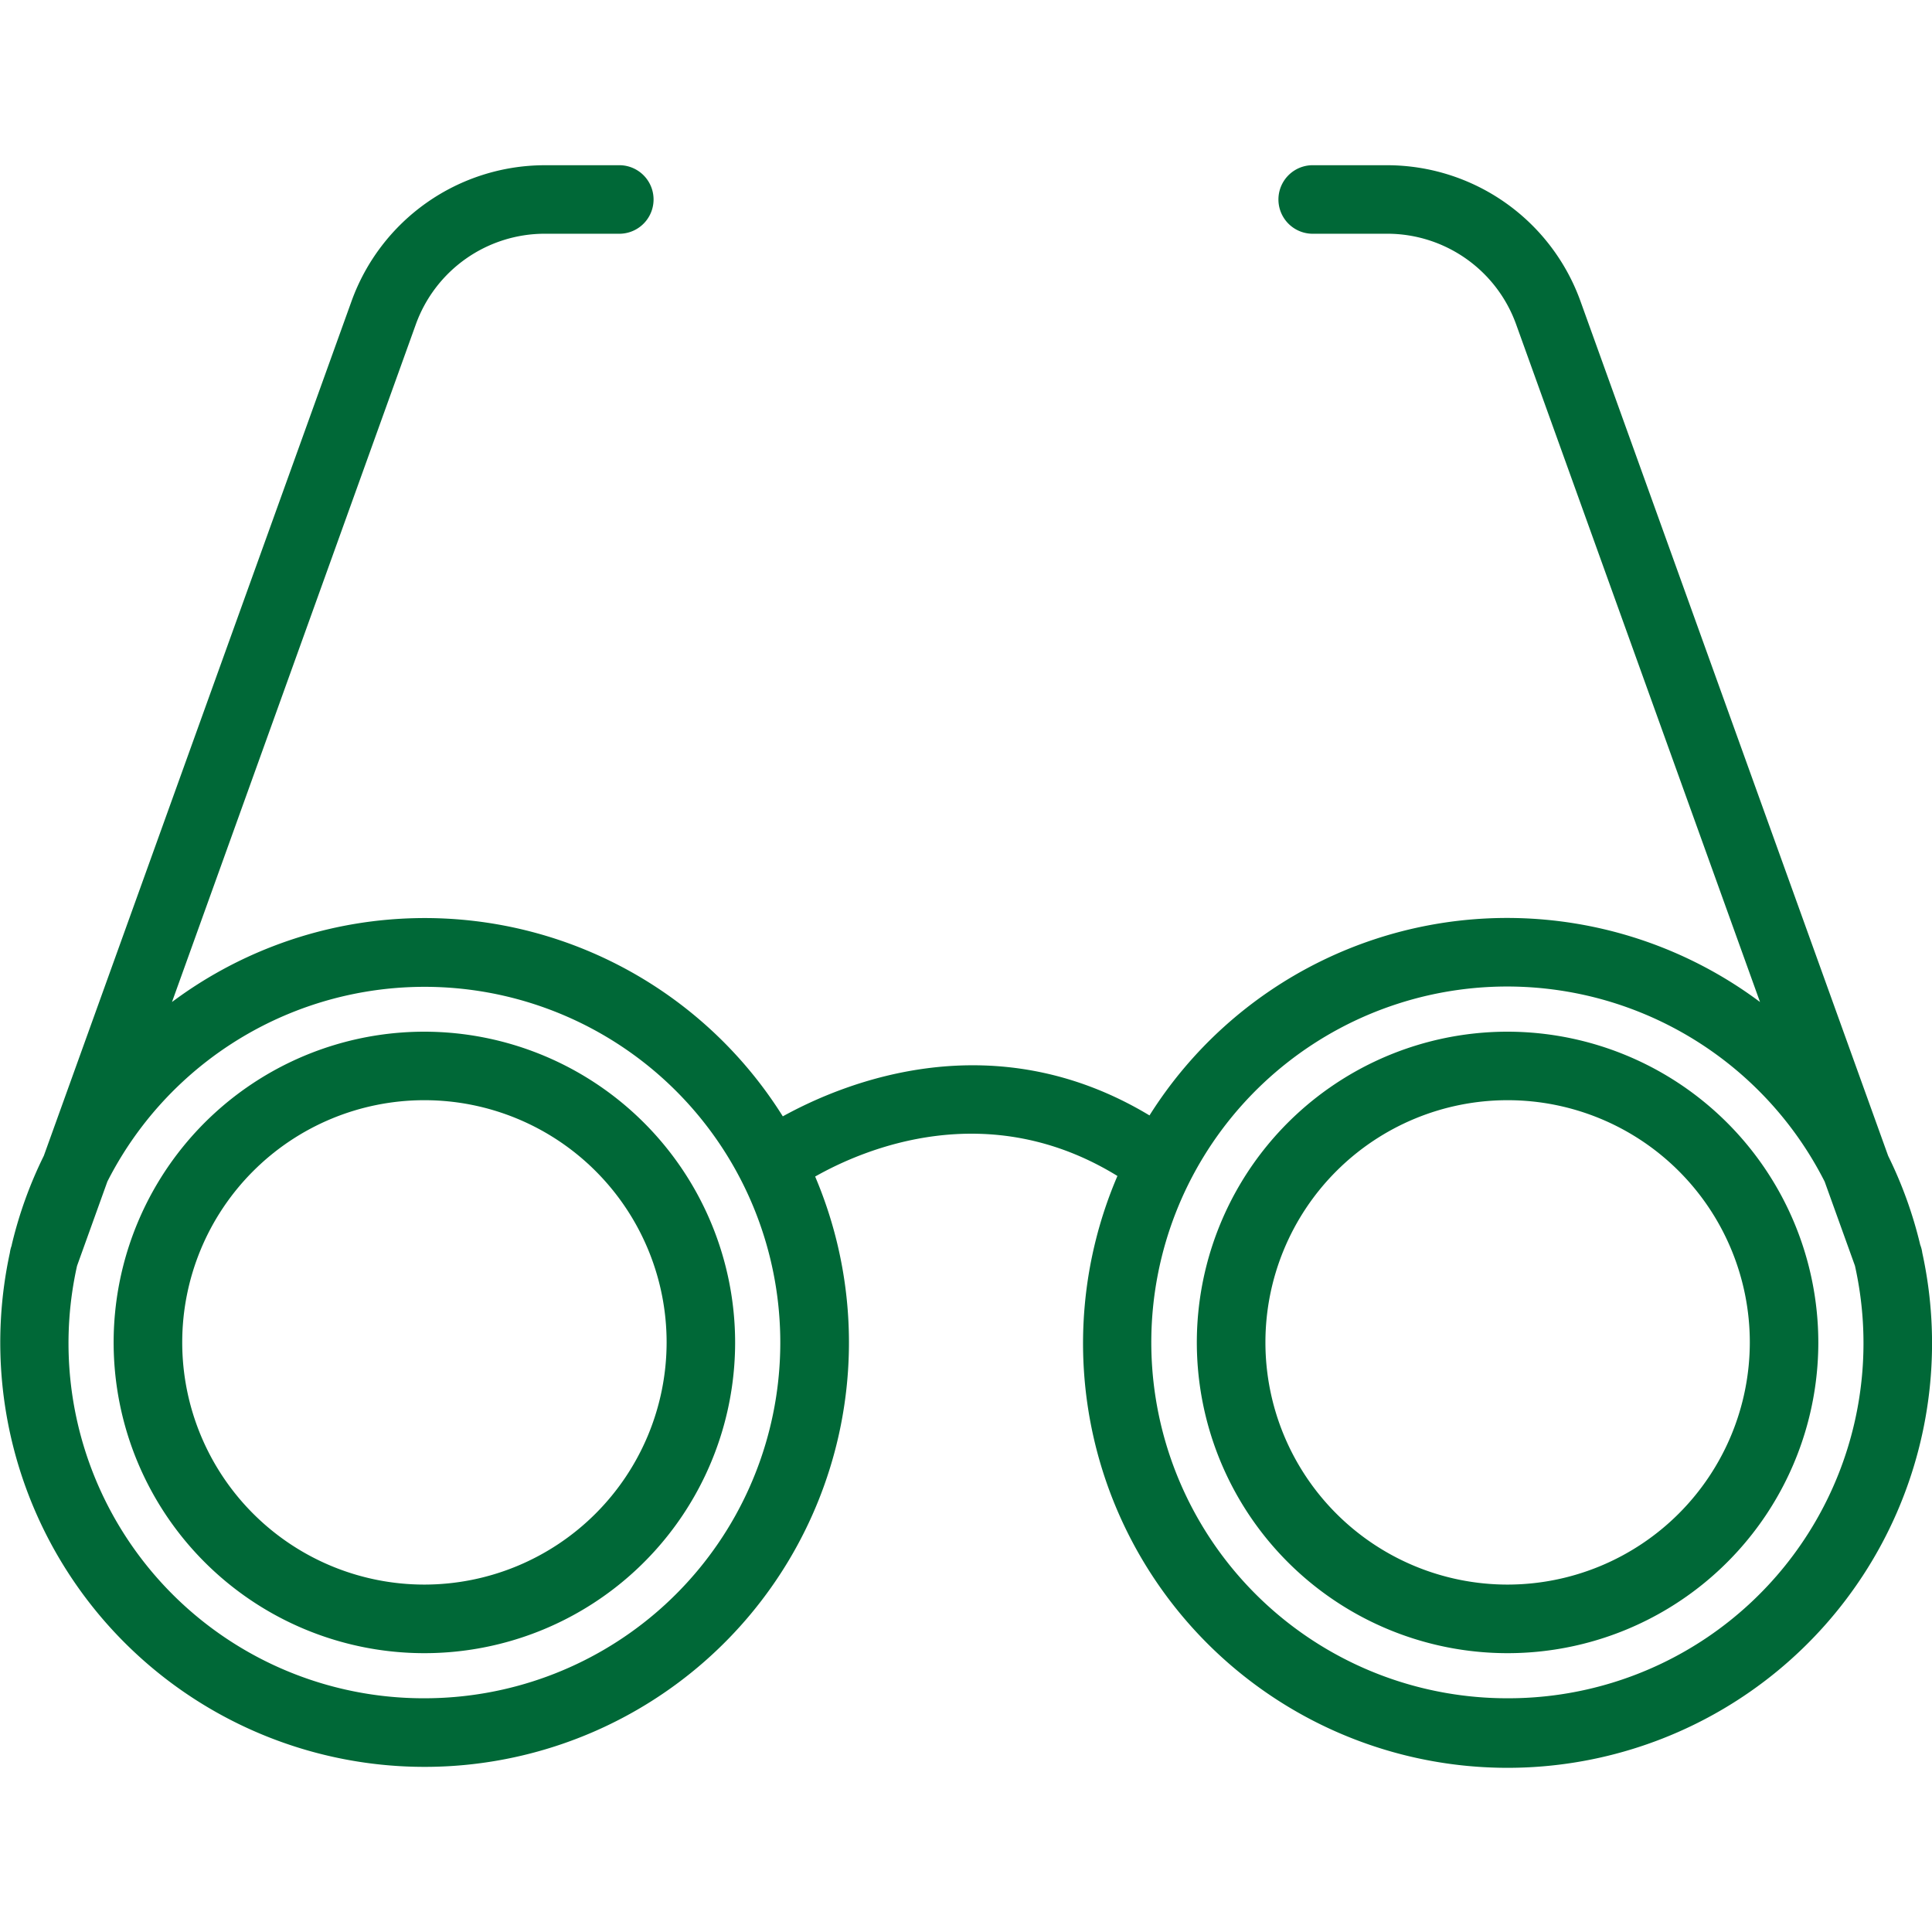
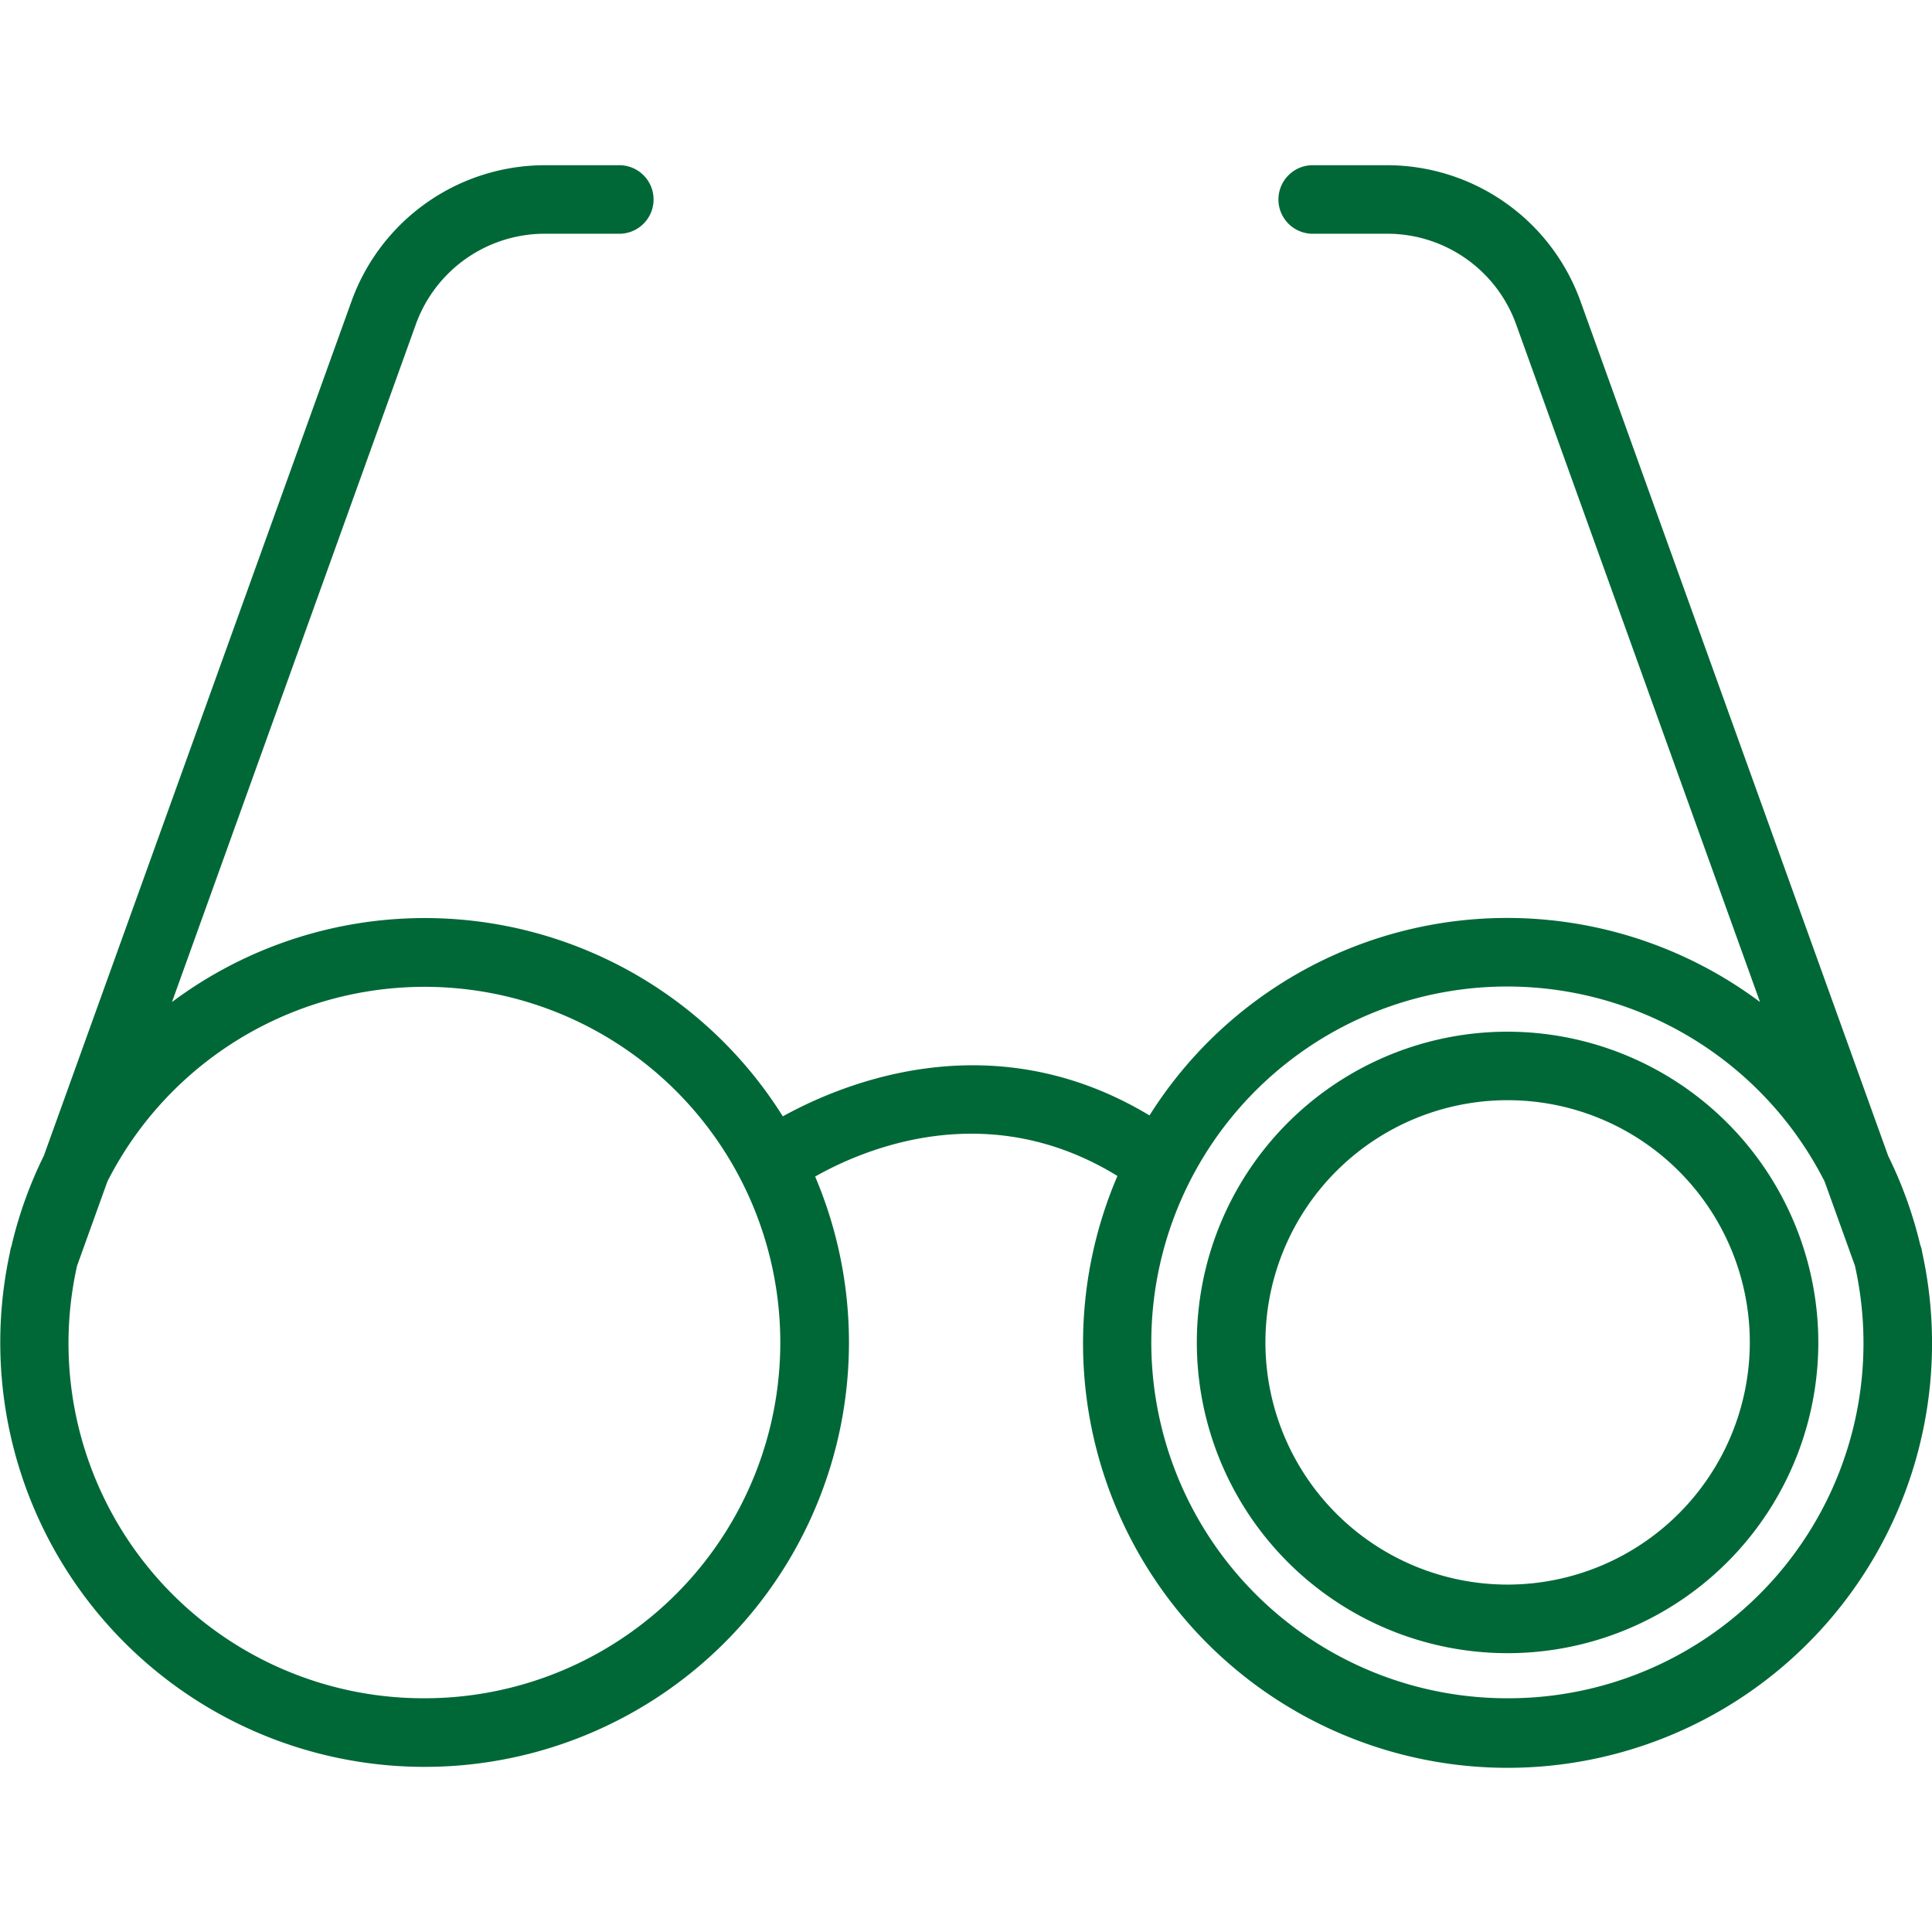
<svg xmlns="http://www.w3.org/2000/svg" id="Layer_1" data-name="Layer 1" viewBox="0 0 500 500">
  <defs>
    <style>.cls-1{fill:#006837;}</style>
  </defs>
-   <path class="cls-1" d="M109.83,267a80.42,80.42,0,1,0,80.42,80.41A80.5,80.5,0,0,0,109.83,267Zm0,143.09a62.68,62.68,0,1,1,62.69-62.68A62.75,62.75,0,0,1,109.83,410.09Z" />
  <path class="cls-1" d="M390.17,267a80.42,80.42,0,1,0,80.41,80.41A80.51,80.51,0,0,0,390.17,267Zm0,143.09a62.68,62.68,0,1,1,62.68-62.68A62.75,62.75,0,0,1,390.17,410.09Z" />
  <path class="cls-1" d="M497.48,324.2a8.3,8.3,0,0,0-.44-1.8l-.09-.25a109.23,109.23,0,0,0-8.29-23L409,77.88a53.23,53.23,0,0,0-50-35.12H339.43a8.87,8.87,0,0,0,0,17.73h19.64a35.45,35.45,0,0,1,33.28,23.39l63.14,175.44a109.35,109.35,0,0,0-158,29.35c-40.18-24.19-78.48-8.82-94.9.24A109.33,109.33,0,0,0,44.51,259.32L107.64,83.88a35.48,35.48,0,0,1,33.29-23.39h19.64a8.87,8.87,0,0,0,0-17.73H140.93A53.23,53.23,0,0,0,91,77.88L11.34,299.12a108.39,108.39,0,0,0-8.29,23L3,322.4a8.21,8.21,0,0,0-.44,1.79,109.82,109.82,0,1,0,208.4-19.7c12.84-7.27,44.74-20.74,78.23-.15A109.86,109.86,0,1,0,497.48,324.2ZM109.83,439.51A91.88,91.88,0,0,1,19.94,327.6l7.85-21.82a92.06,92.06,0,1,1,82,133.73Zm280.34,0A92.1,92.1,0,1,1,472.22,305.8l7.84,21.78a91.9,91.9,0,0,1-89.89,111.93Z" />
</svg>